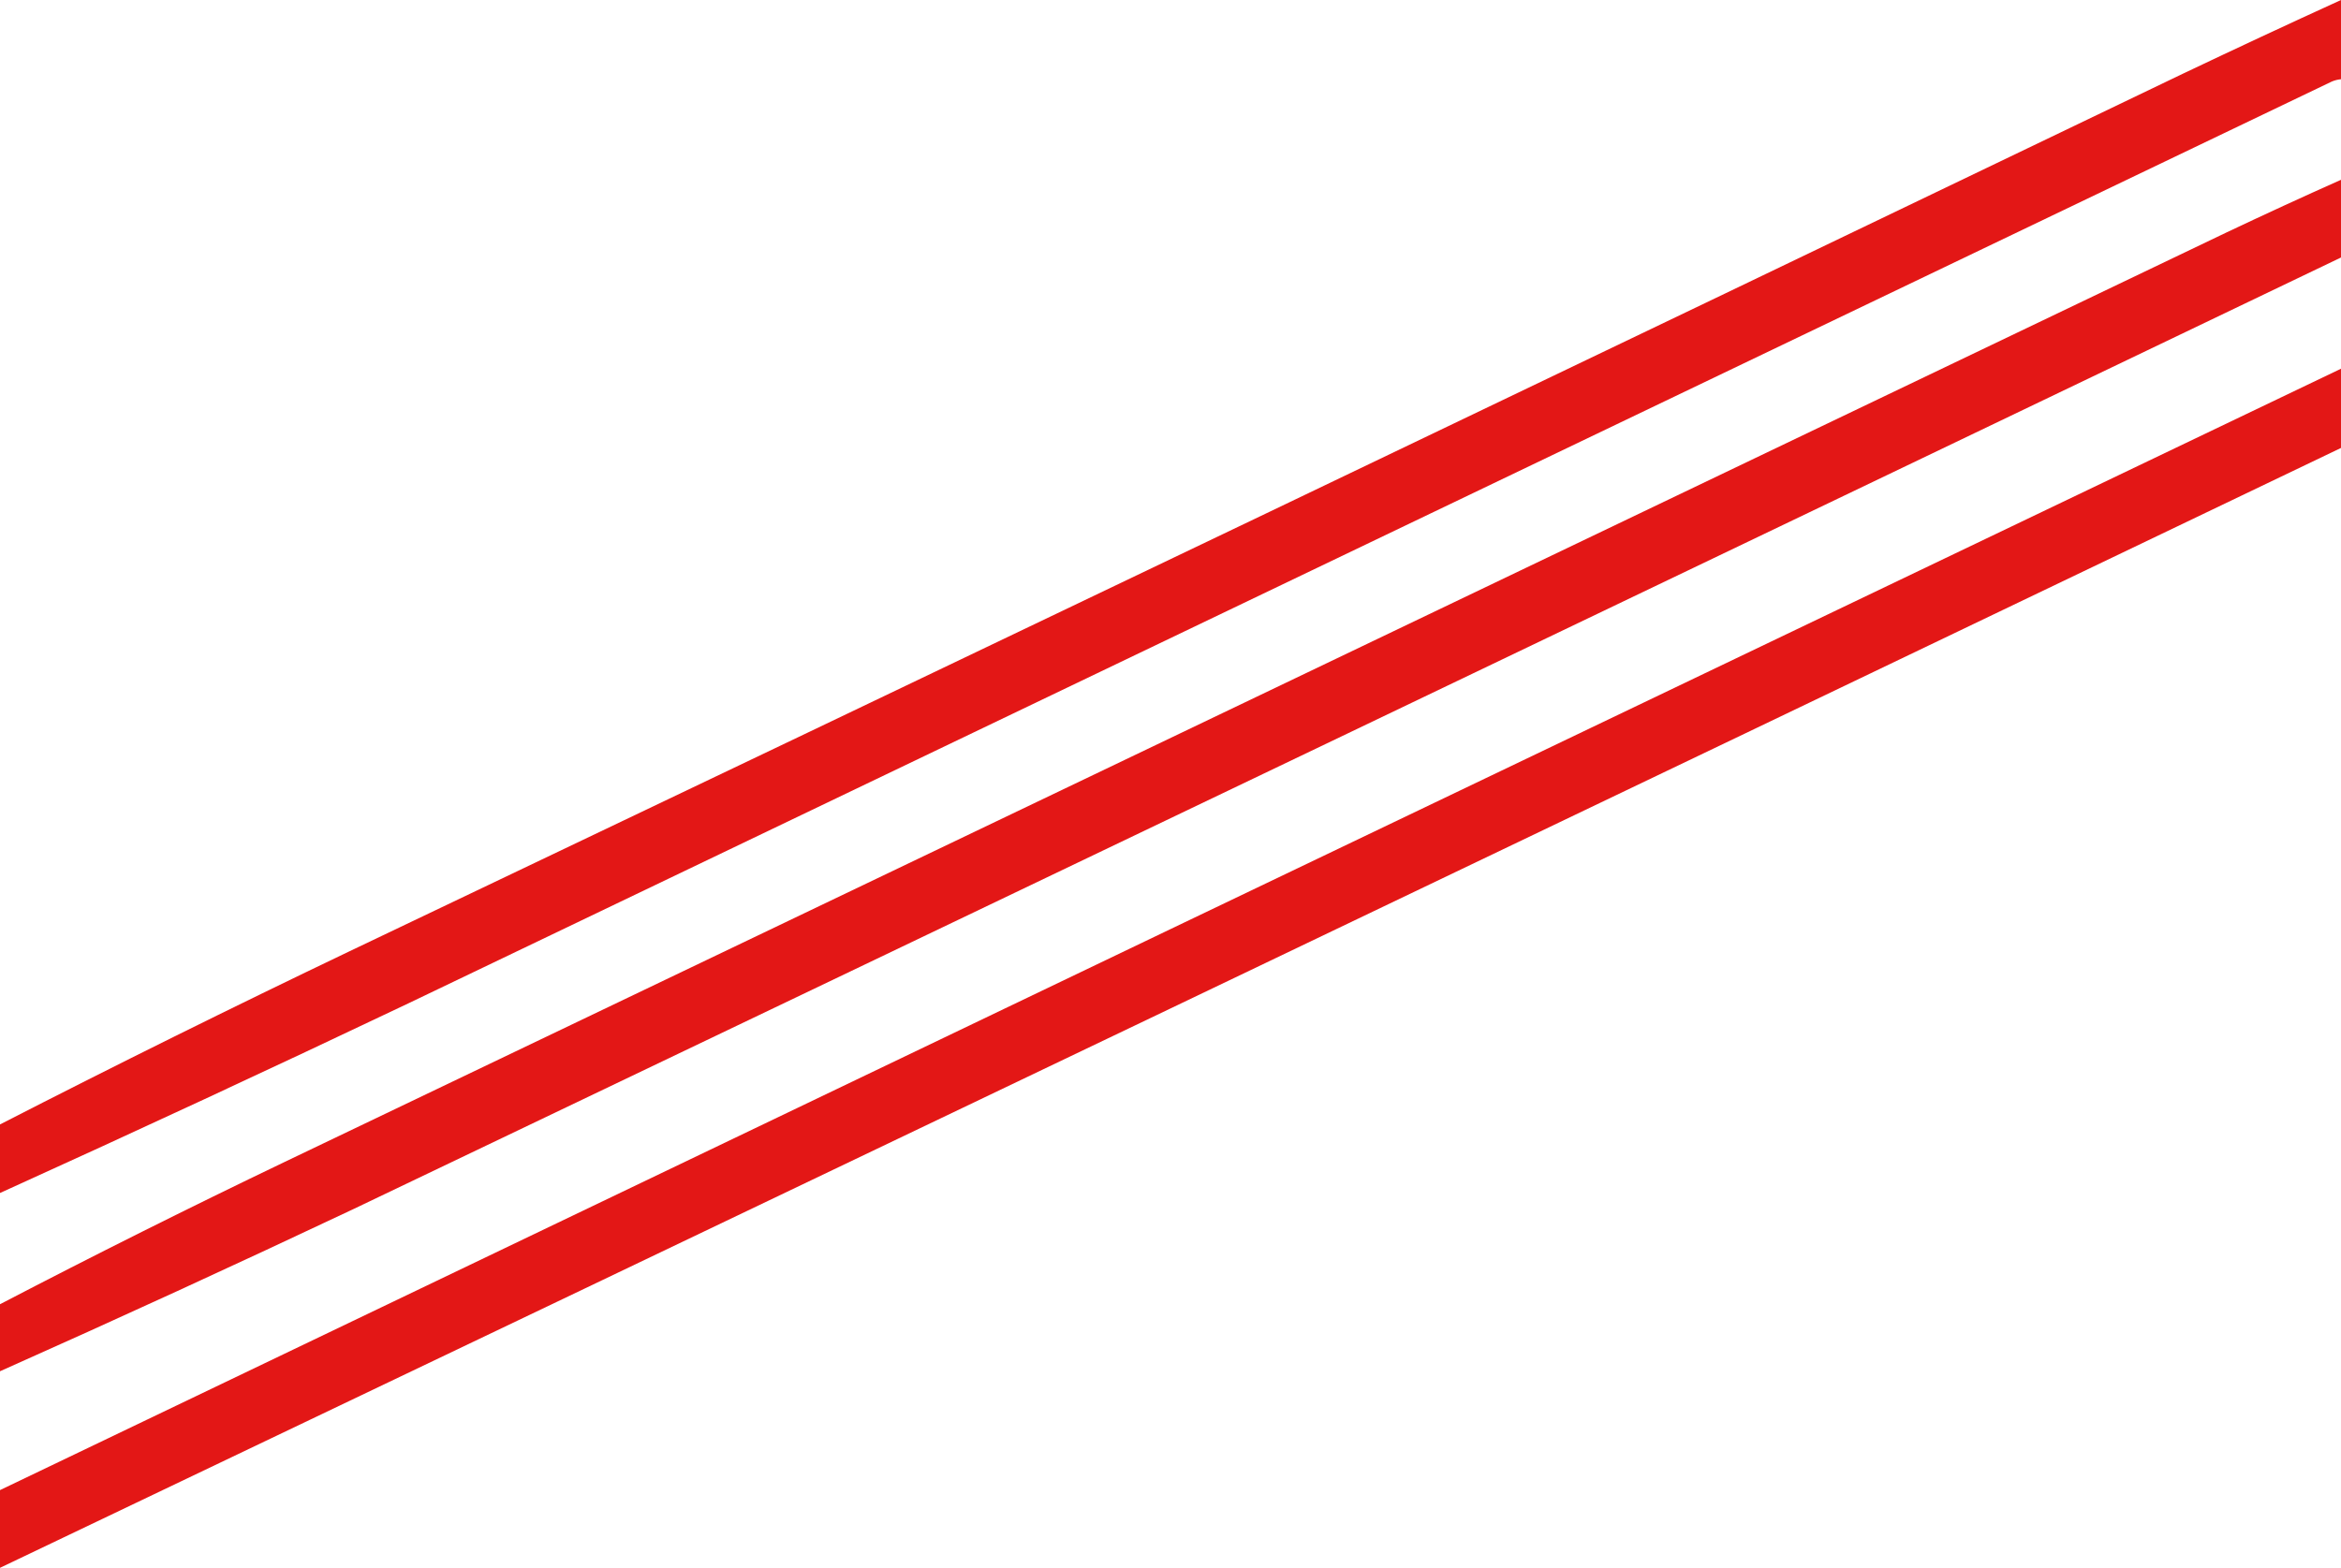
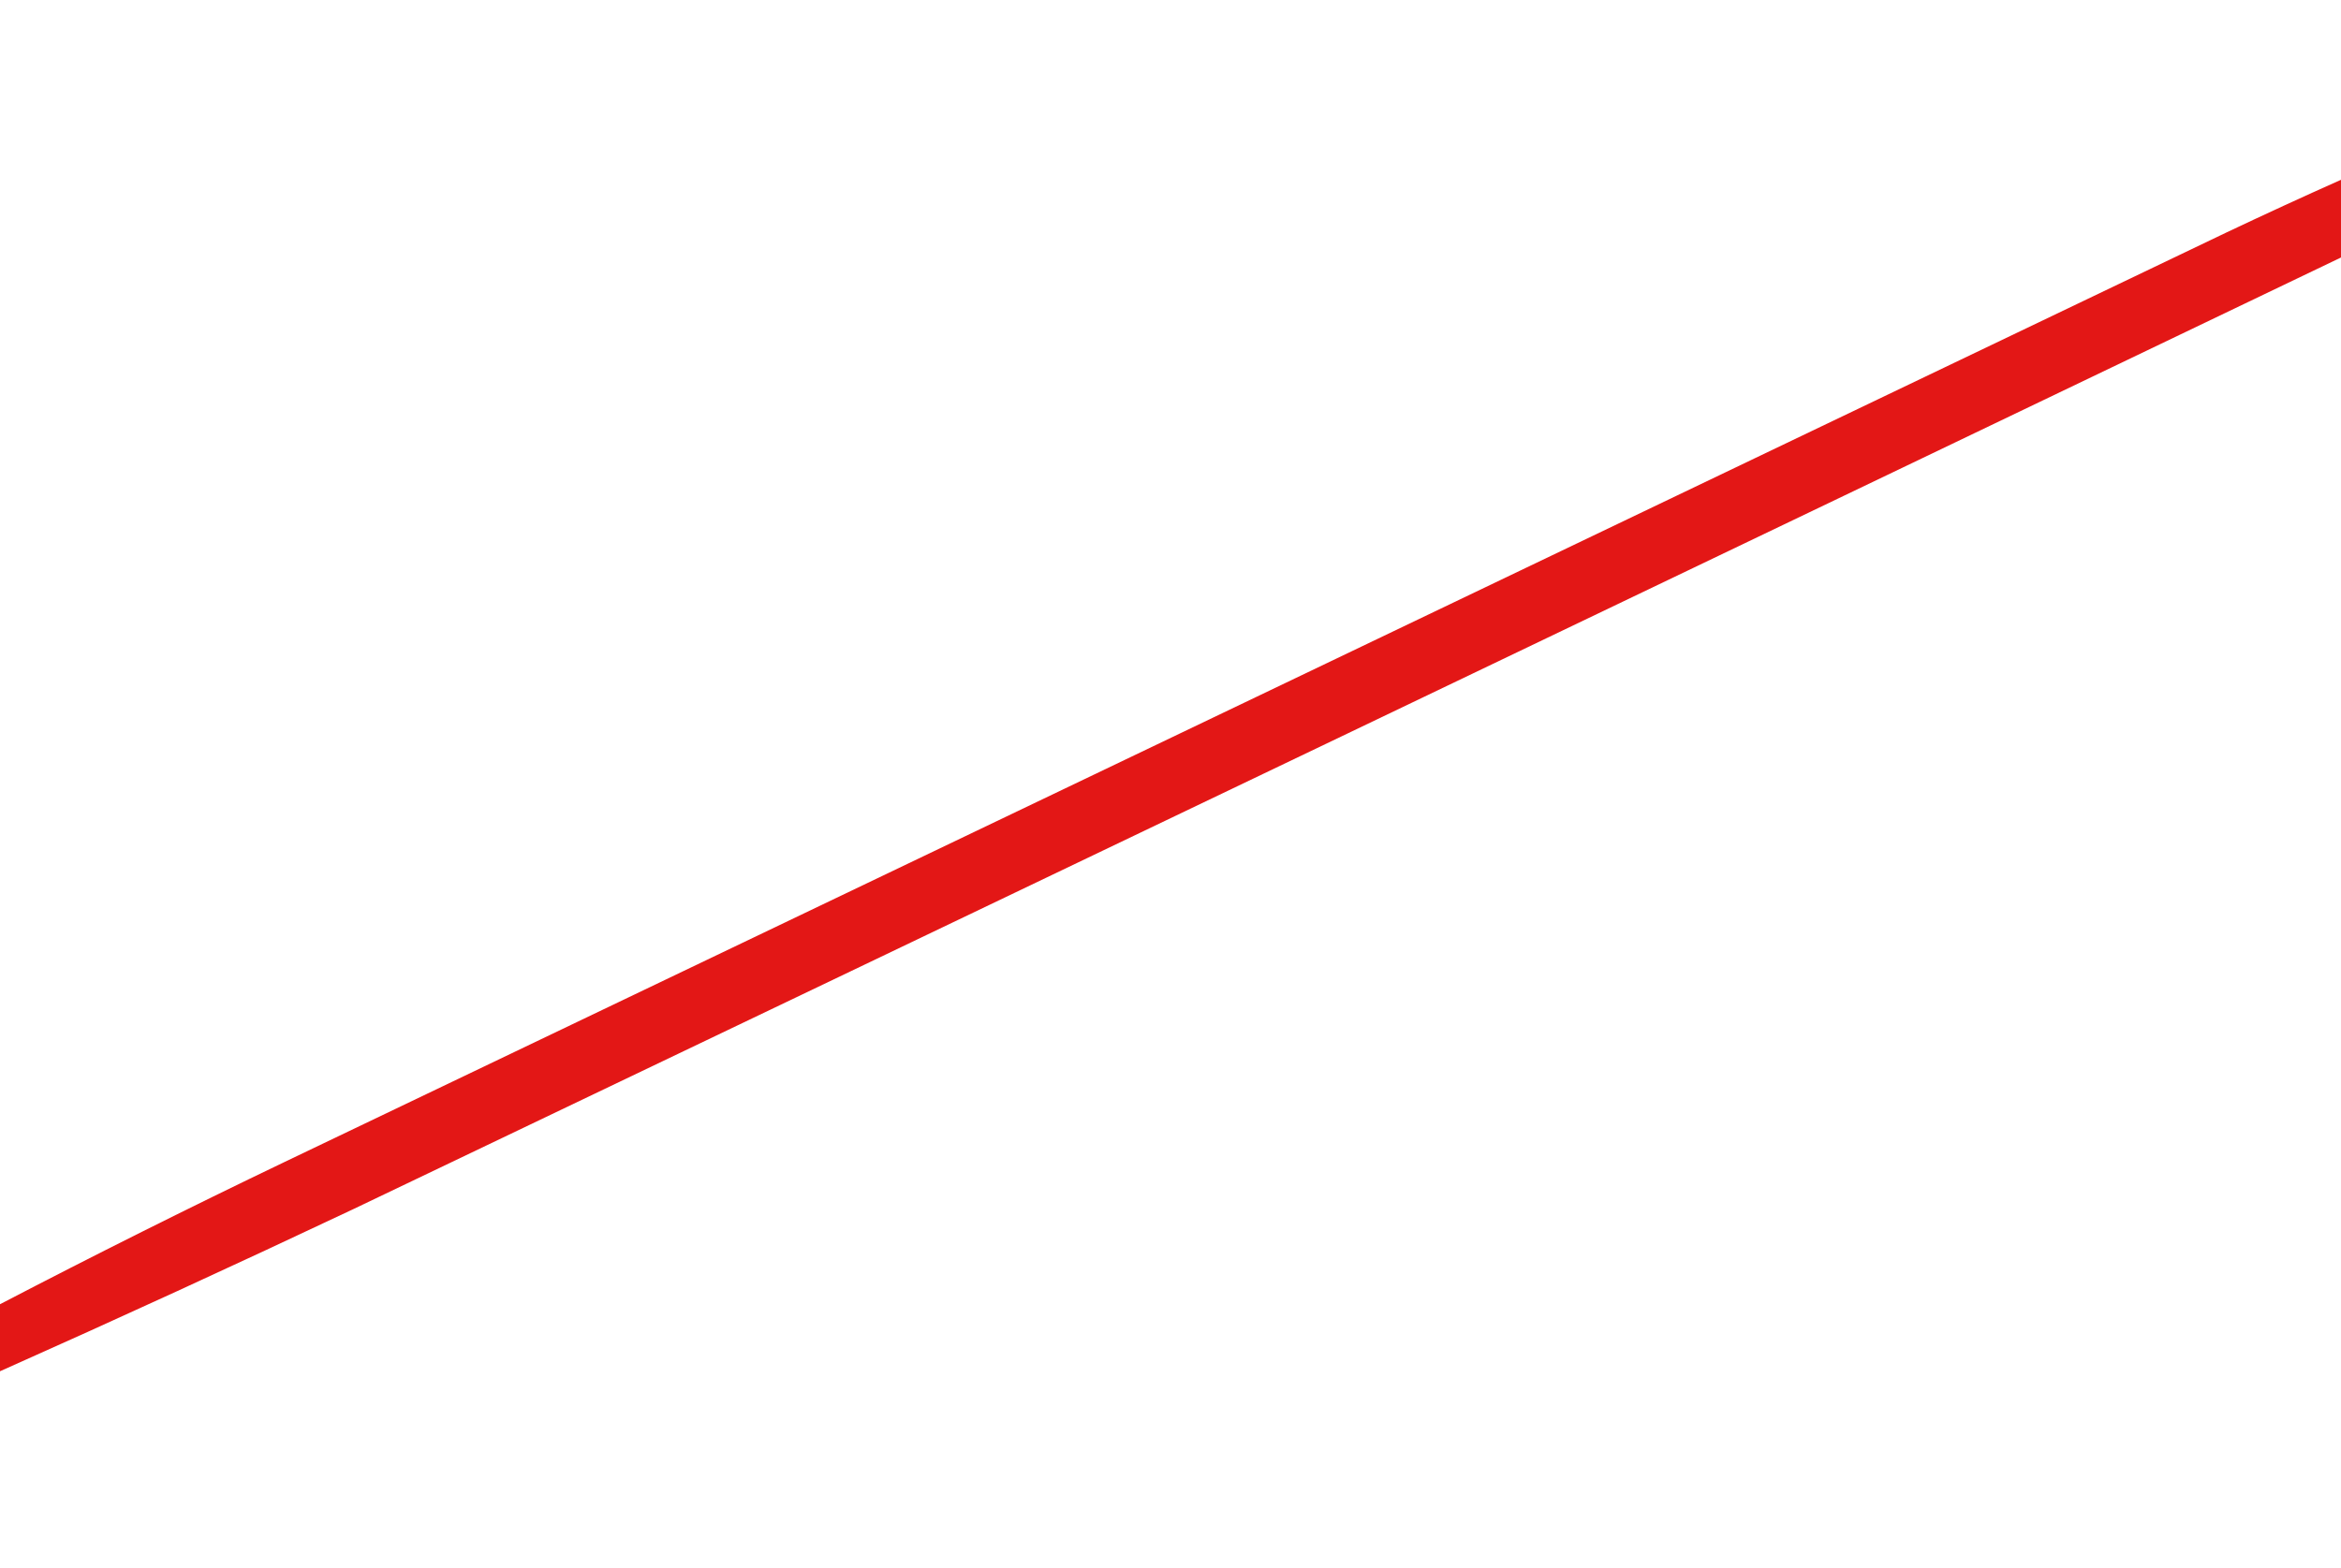
<svg xmlns="http://www.w3.org/2000/svg" clip-rule="evenodd" fill-rule="evenodd" height="1029.0" image-rendering="optimizeQuality" preserveAspectRatio="xMidYMid meet" shape-rendering="geometricPrecision" text-rendering="geometricPrecision" version="1.0" viewBox="-0.5 792.5 1536.0 1029.0" width="1536.0" zoomAndPan="magnify">
  <g id="change1_2">
-     <path d="M 1535.5,792.5 C 1535.5,809.833 1535.5,827.167 1535.5,844.5C 1533.44,844.687 1531.44,845.187 1529.5,846C 1108.73,1047.75 688.067,1249.42 267.5,1451C 178.407,1493.38 89.074,1534.88 -0.5,1575.5C -0.5,1560.5 -0.5,1545.5 -0.5,1530.5C 75.358,1491.57 151.691,1453.74 228.5,1417C 629.539,1225.77 1030.54,1033.77 1431.5,841C 1466.14,824.51 1500.81,808.343 1535.5,792.5 Z" fill="#e00504" opacity=".925" />
-   </g>
+     </g>
  <g id="change1_1">
    <path d="M 1535.5,910.5 C 1535.5,927.5 1535.5,944.5 1535.5,961.5C 1100.85,1169.98 666.181,1378.15 231.5,1586C 154.48,1622.39 77.147,1657.89 -0.5,1692.5C -0.5,1677.83 -0.5,1663.17 -0.5,1648.5C 61.204,1616.35 123.537,1585.18 186.5,1555C 611.41,1351.62 1036.08,1148.28 1460.5,945C 1485.38,933.209 1510.38,921.709 1535.5,910.5 Z" fill="#e00504" opacity=".925" />
  </g>
  <g id="change1_3">
-     <path d="M 1535.5,1034.5 C 1535.5,1051.83 1535.5,1069.17 1535.5,1086.5C 1023.84,1331.85 511.841,1576.85 -0.5,1821.5C -0.5,1804.5 -0.5,1787.5 -0.5,1770.5C 511.298,1525 1023.3,1279.66 1535.5,1034.5 Z" fill="#e00504" opacity=".925" />
-   </g>
+     </g>
</svg>